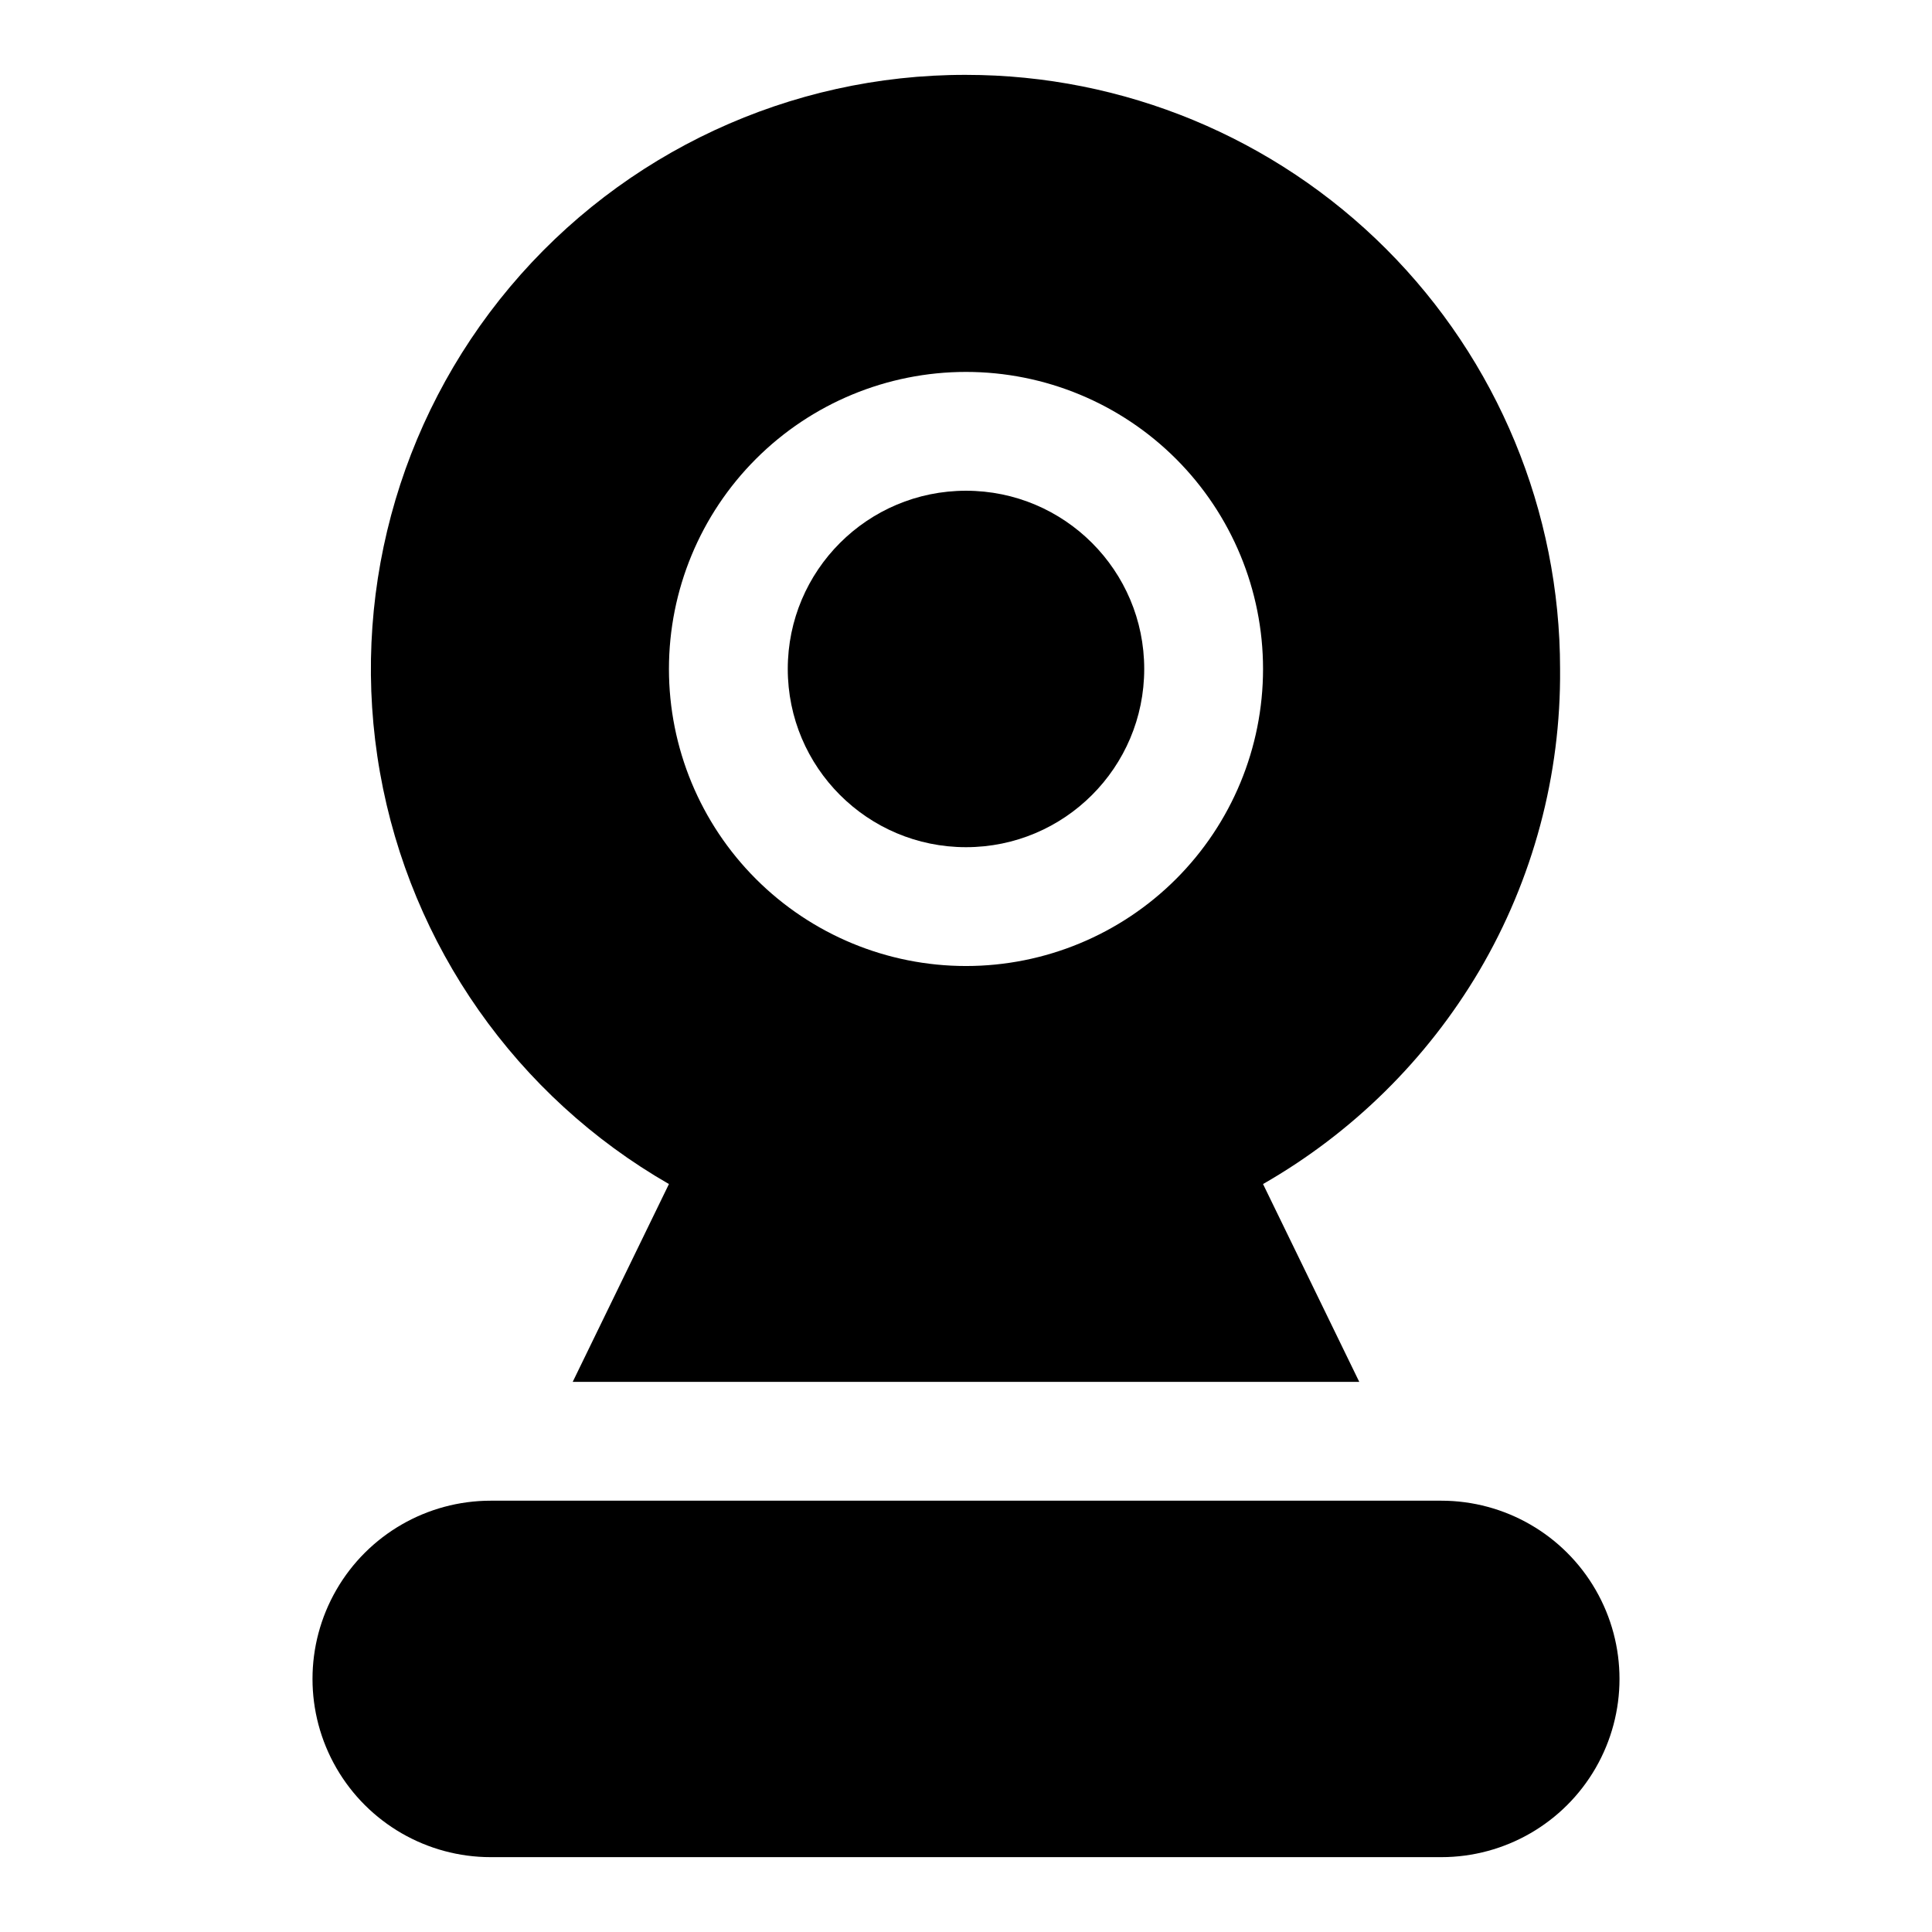
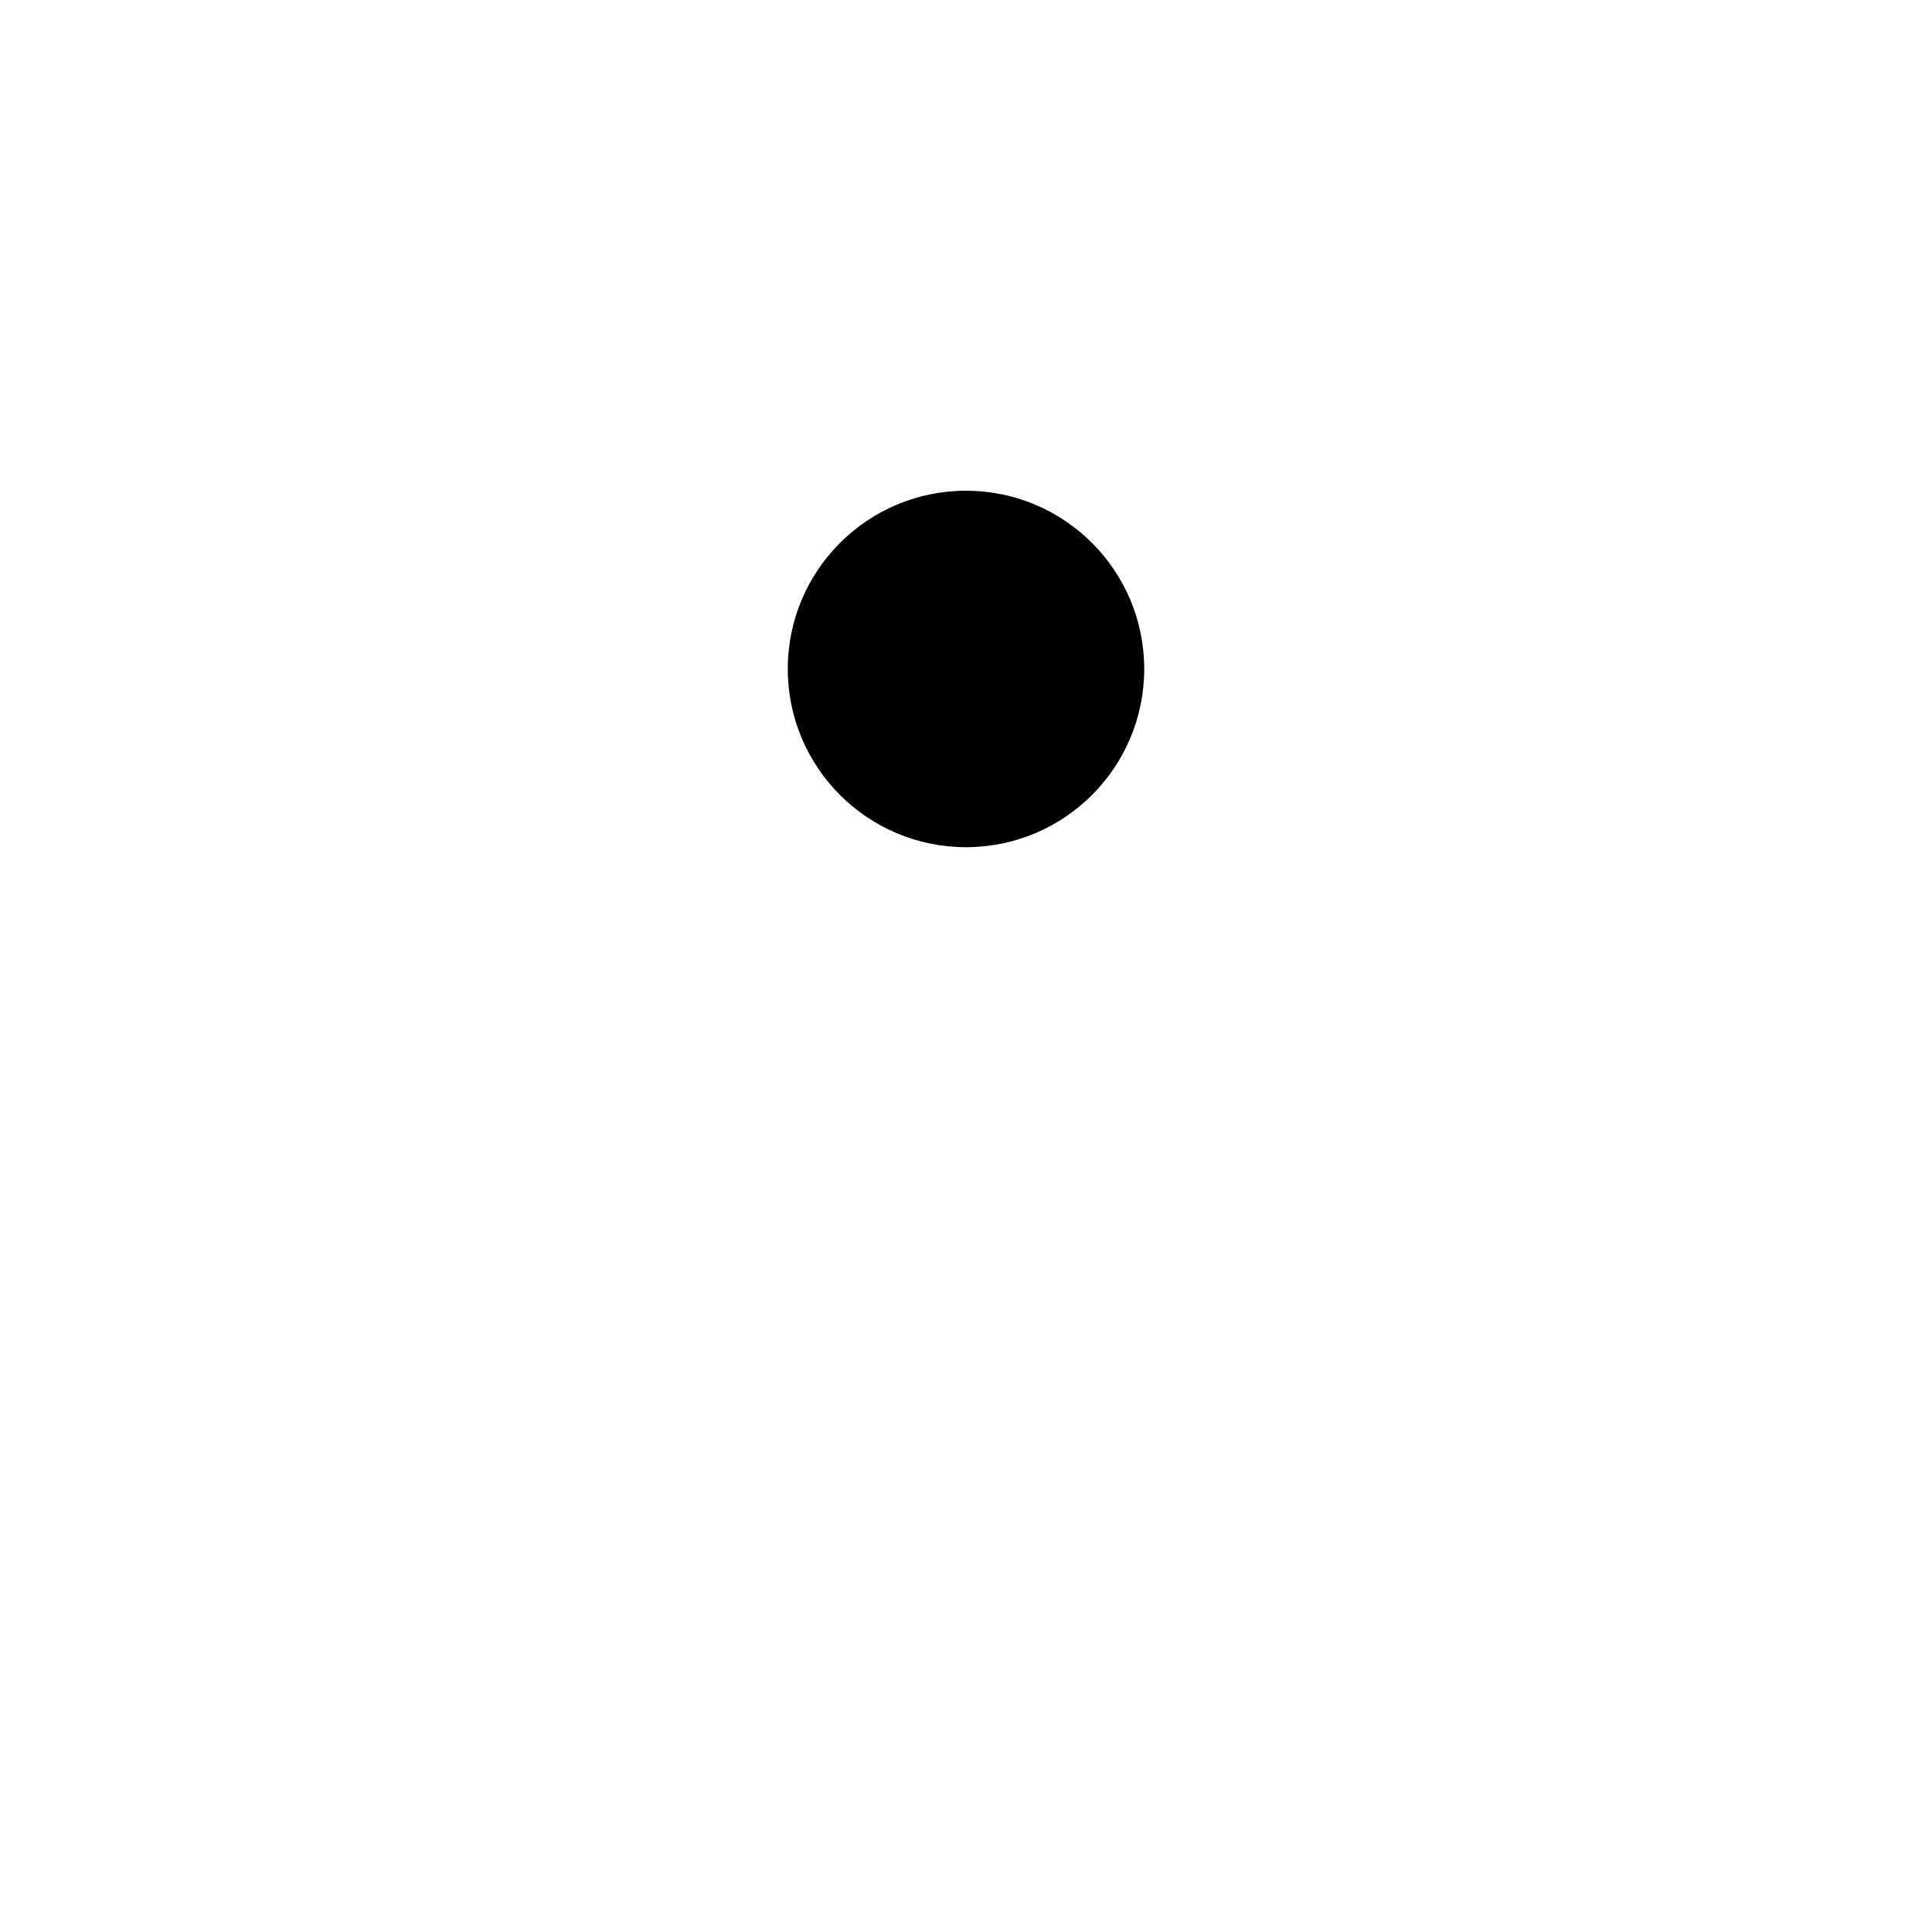
<svg xmlns="http://www.w3.org/2000/svg" fill="#000000" width="800px" height="800px" version="1.1" viewBox="144 144 512 512">
  <g>
    <path d="m447.23 321.28c0 26.086-21.145 47.234-47.23 47.234s-47.234-21.148-47.234-47.234c0-26.086 21.148-47.23 47.234-47.23s47.23 21.145 47.23 47.23" />
-     <path d="m400 163.84c-46.605-0.078-90.852 20.496-120.83 56.184-29.973 35.688-42.594 82.82-34.469 128.71 8.129 45.895 36.168 85.824 76.574 109.05l-25.504 52.43h208.45l-25.504-52.43c23.676-13.555 43.426-33.031 57.309-56.52 14.254-24.227 21.656-51.871 21.41-79.98 0-41.754-16.586-81.801-46.113-111.33-29.523-29.523-69.57-46.113-111.32-46.113zm0 236.16v0.004c-20.879 0-40.902-8.297-55.664-23.059-14.766-14.762-23.059-34.785-23.059-55.664s8.293-40.898 23.059-55.664c14.762-14.762 34.785-23.055 55.664-23.055 20.875 0 40.898 8.293 55.664 23.055 14.762 14.766 23.055 34.785 23.055 55.664s-8.293 40.902-23.055 55.664c-14.766 14.762-34.789 23.059-55.664 23.059z" />
-     <path d="m525.95 541.7h-251.9c-16.875 0-32.469 9.004-40.906 23.617s-8.438 32.617 0 47.23 24.031 23.617 40.906 23.617h251.9c16.875 0 32.469-9.004 40.906-23.617s8.438-32.617 0-47.23-24.031-23.617-40.906-23.617z" />
  </g>
</svg>